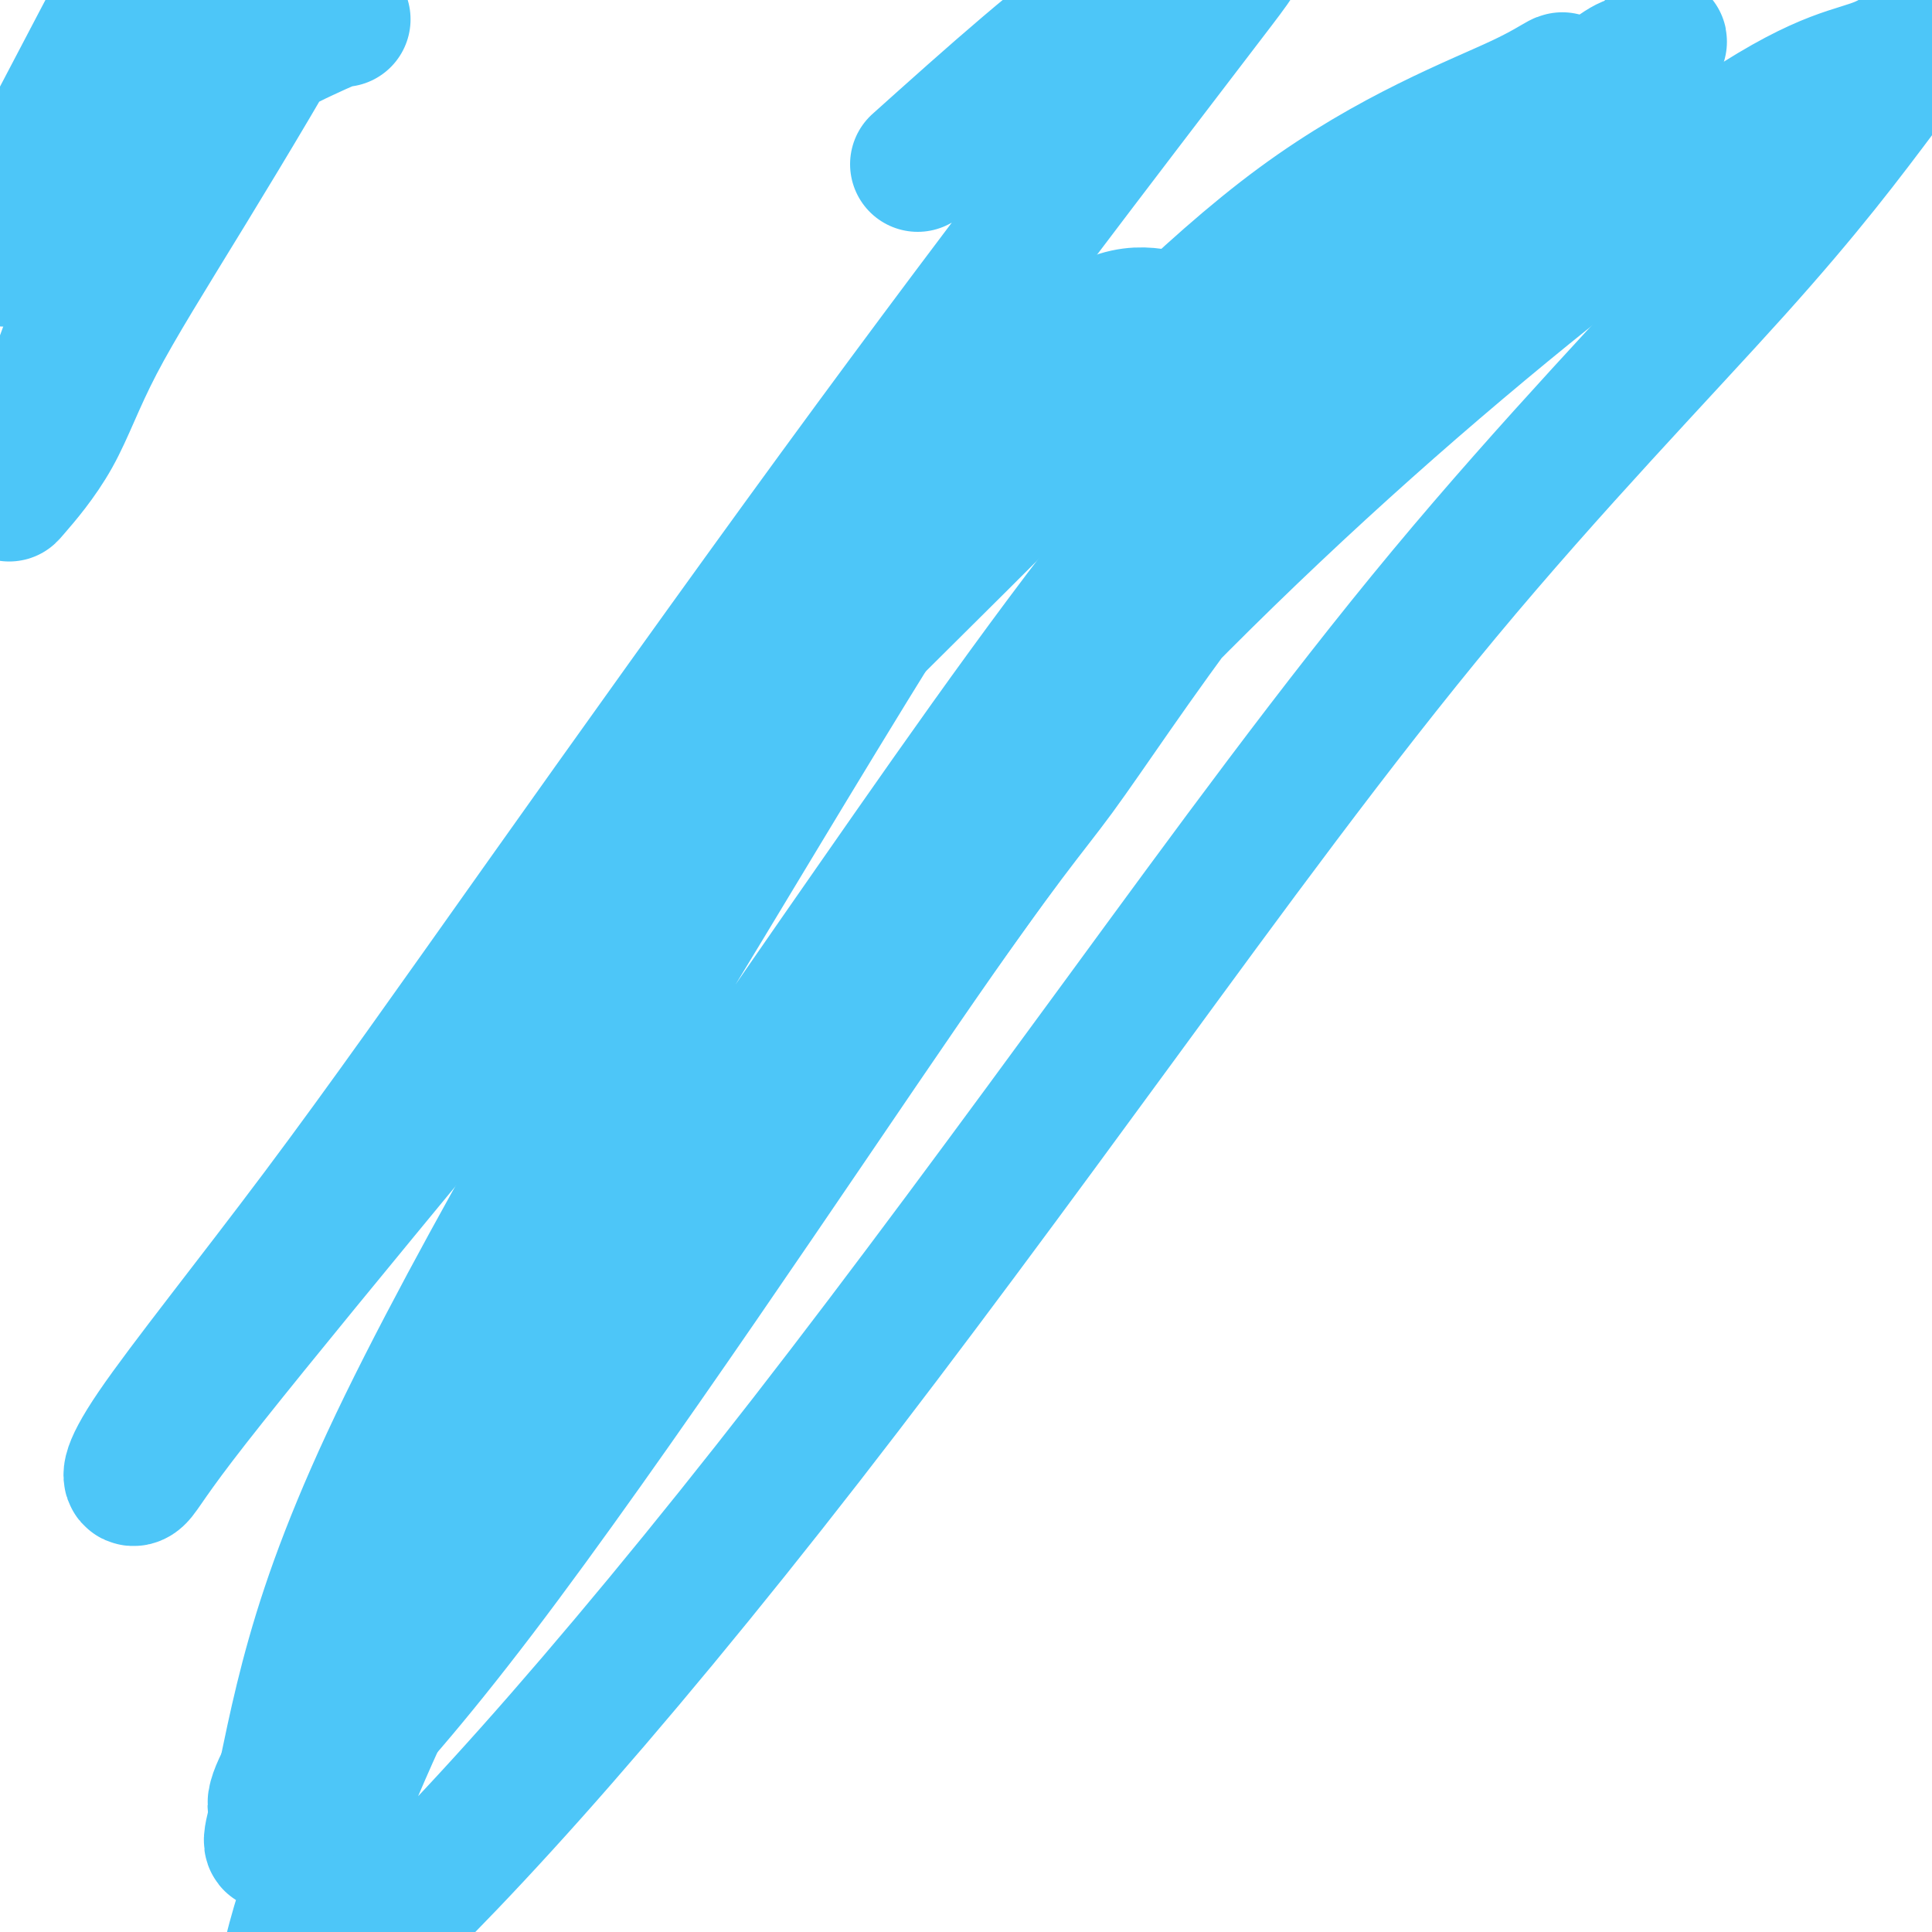
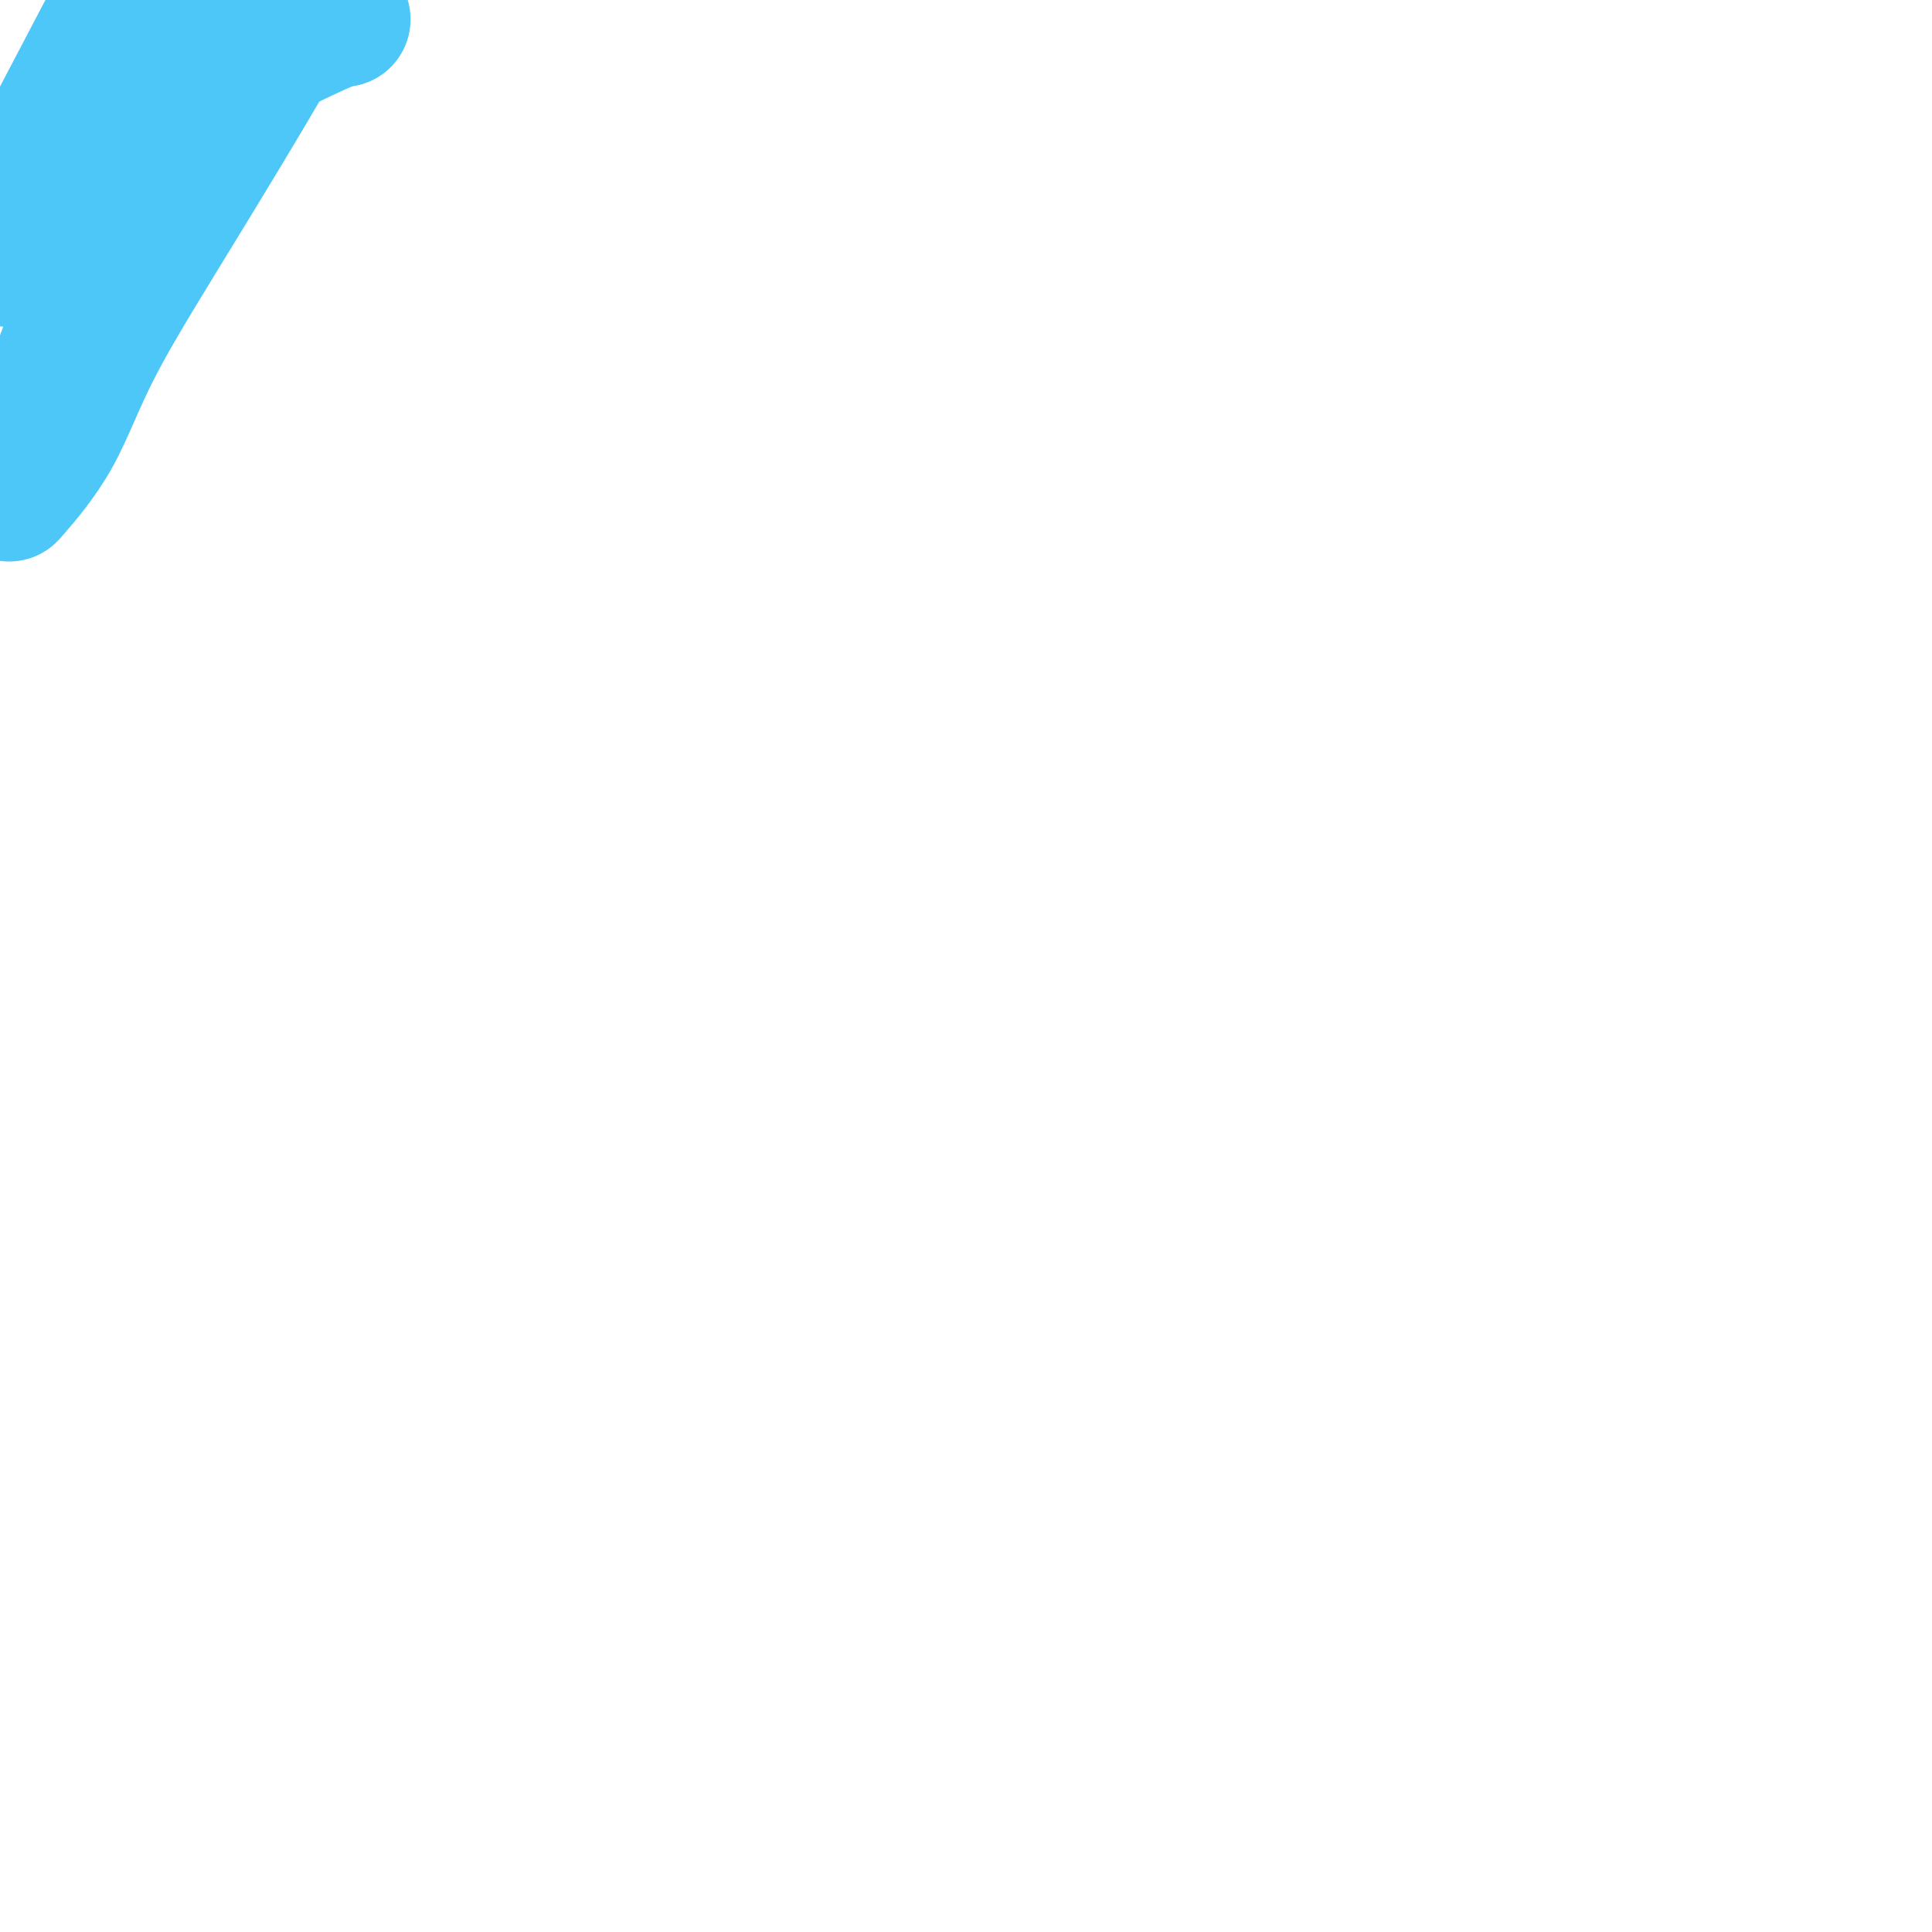
<svg xmlns="http://www.w3.org/2000/svg" viewBox="0 0 400 400" version="1.1">
  <g fill="none" stroke="#4DC6F8" stroke-width="28" stroke-linecap="round" stroke-linejoin="round">
    <path d="M71,4c-0.064,-0.132 -0.129,-0.263 -1,0c-0.871,0.263 -2.549,0.922 -7,3c-4.451,2.078 -11.673,5.576 -18,12c-6.327,6.424 -11.757,15.773 -15,20c-3.243,4.227 -4.297,3.333 -8,12c-3.703,8.667 -10.053,26.897 -14,37c-3.947,10.103 -5.489,12.080 -6,13c-0.511,0.920 0.009,0.782 0,1c-0.009,0.218 -0.548,0.794 1,-1c1.548,-1.794 5.183,-5.956 8,-11c2.817,-5.044 4.817,-10.971 9,-19c4.183,-8.029 10.548,-18.160 19,-32c8.452,-13.840 18.990,-31.388 24,-41c5.010,-9.612 4.494,-11.287 4,-13c-0.494,-1.713 -0.964,-3.465 -4,-3c-3.036,0.465 -8.637,3.148 -11,4c-2.363,0.852 -1.487,-0.127 -7,5c-5.513,5.127 -17.416,16.360 -24,25c-6.584,8.640 -7.851,14.688 -11,20c-3.149,5.312 -8.181,9.888 -11,13c-2.819,3.112 -3.424,4.760 -4,5c-0.576,0.240 -1.121,-0.927 0,-3c1.121,-2.073 3.909,-5.052 6,-7c2.091,-1.948 3.486,-2.867 6,-7c2.514,-4.133 6.146,-11.481 11,-19c4.854,-7.519 10.928,-15.208 15,-21c4.072,-5.792 6.141,-9.687 8,-12c1.859,-2.313 3.509,-3.043 3,-2c-0.509,1.043 -3.175,3.858 -6,7c-2.825,3.142 -5.807,6.612 -9,12c-3.193,5.388 -6.596,12.694 -10,20" />
    <path d="M19,22c-5.725,11.060 -7.538,19.209 -10,24c-2.462,4.791 -5.573,6.225 -7,7c-1.427,0.775 -1.170,0.890 0,0c1.170,-0.890 3.254,-2.785 5,-6c1.746,-3.215 3.152,-7.750 5,-13c1.848,-5.250 4.136,-11.217 7,-17c2.864,-5.783 6.305,-11.383 8,-15c1.695,-3.617 1.645,-5.249 3,-9c1.355,-3.751 4.116,-9.619 0,-2c-4.116,7.619 -15.108,28.726 -20,38c-4.892,9.274 -3.683,6.714 -5,8c-1.317,1.286 -5.161,6.417 -7,9c-1.839,2.583 -1.675,2.617 -1,2c0.675,-0.617 1.860,-1.886 5,-6c3.140,-4.114 8.234,-11.075 14,-20c5.766,-8.925 12.205,-19.815 22,-30c9.795,-10.185 22.945,-19.665 32,-25c9.055,-5.335 14.016,-6.524 16,-7c1.984,-0.476 0.992,-0.238 0,0" />
-     <path d="M249,64c-1.569,1.304 -3.137,2.608 -7,2c-3.863,-0.608 -10.020,-3.128 -20,6c-9.980,9.128 -23.781,29.903 -40,56c-16.219,26.097 -34.854,57.518 -45,74c-10.146,16.482 -11.802,18.027 -20,32c-8.198,13.973 -22.939,40.373 -33,61c-10.061,20.627 -15.443,35.479 -19,48c-3.557,12.521 -5.290,22.711 -7,30c-1.710,7.289 -3.398,11.678 1,6c4.398,-5.678 14.883,-21.424 22,-31c7.117,-9.576 10.867,-12.984 20,-25c9.133,-12.016 23.650,-32.641 54,-75c30.350,-42.359 76.534,-106.453 97,-135c20.466,-28.547 15.216,-21.546 28,-35c12.784,-13.454 43.603,-47.361 56,-61c12.397,-13.639 6.372,-7.010 4,-5c-2.372,2.010 -1.090,-0.598 -7,4c-5.910,4.598 -19.013,16.403 -35,31c-15.987,14.597 -34.857,31.987 -55,56c-20.143,24.013 -41.560,54.650 -62,84c-20.440,29.350 -39.903,57.415 -57,85c-17.097,27.585 -31.827,54.690 -42,76c-10.173,21.310 -15.787,36.824 -19,47c-3.213,10.176 -4.024,15.015 -3,17c1.024,1.985 3.885,1.115 12,-6c8.115,-7.115 21.485,-20.476 38,-39c16.515,-18.524 36.177,-42.209 57,-69c20.823,-26.791 42.808,-56.686 65,-87c22.192,-30.314 44.590,-61.046 67,-88c22.410,-26.954 44.831,-50.130 60,-67c15.169,-16.870 23.084,-27.435 31,-38" />
-     <path d="M390,18c15.255,-17.710 7.892,-9.483 2,-6c-5.892,3.483 -10.312,2.224 -25,11c-14.688,8.776 -39.644,27.586 -65,49c-25.356,21.414 -51.111,45.431 -77,73c-25.889,27.569 -51.911,58.690 -74,88c-22.089,29.310 -40.246,56.809 -58,83c-17.754,26.191 -35.106,51.075 -36,57c-0.894,5.925 14.671,-7.108 42,-43c27.329,-35.892 66.424,-94.644 88,-126c21.576,-31.356 25.634,-35.317 32,-44c6.366,-8.683 15.041,-22.087 30,-42c14.959,-19.913 36.202,-46.333 50,-65c13.798,-18.667 20.152,-29.580 23,-34c2.848,-4.420 2.191,-2.348 -7,2c-9.191,4.348 -26.917,10.972 -46,25c-19.083,14.028 -39.525,35.460 -62,58c-22.475,22.540 -46.985,46.189 -70,71c-23.015,24.811 -44.534,50.784 -62,72c-17.466,21.216 -30.878,37.674 -38,47c-7.122,9.326 -7.955,11.518 -9,12c-1.045,0.482 -2.301,-0.748 4,-10c6.301,-9.252 20.161,-26.527 34,-45c13.839,-18.473 27.658,-38.143 46,-64c18.342,-25.857 41.208,-57.902 61,-85c19.792,-27.098 36.511,-49.250 50,-67c13.489,-17.750 23.750,-31.098 29,-38c5.250,-6.902 5.490,-7.358 2,-7c-3.490,0.358 -10.712,1.531 -22,9c-11.288,7.469 -26.644,21.235 -42,35" />
  </g>
</svg>